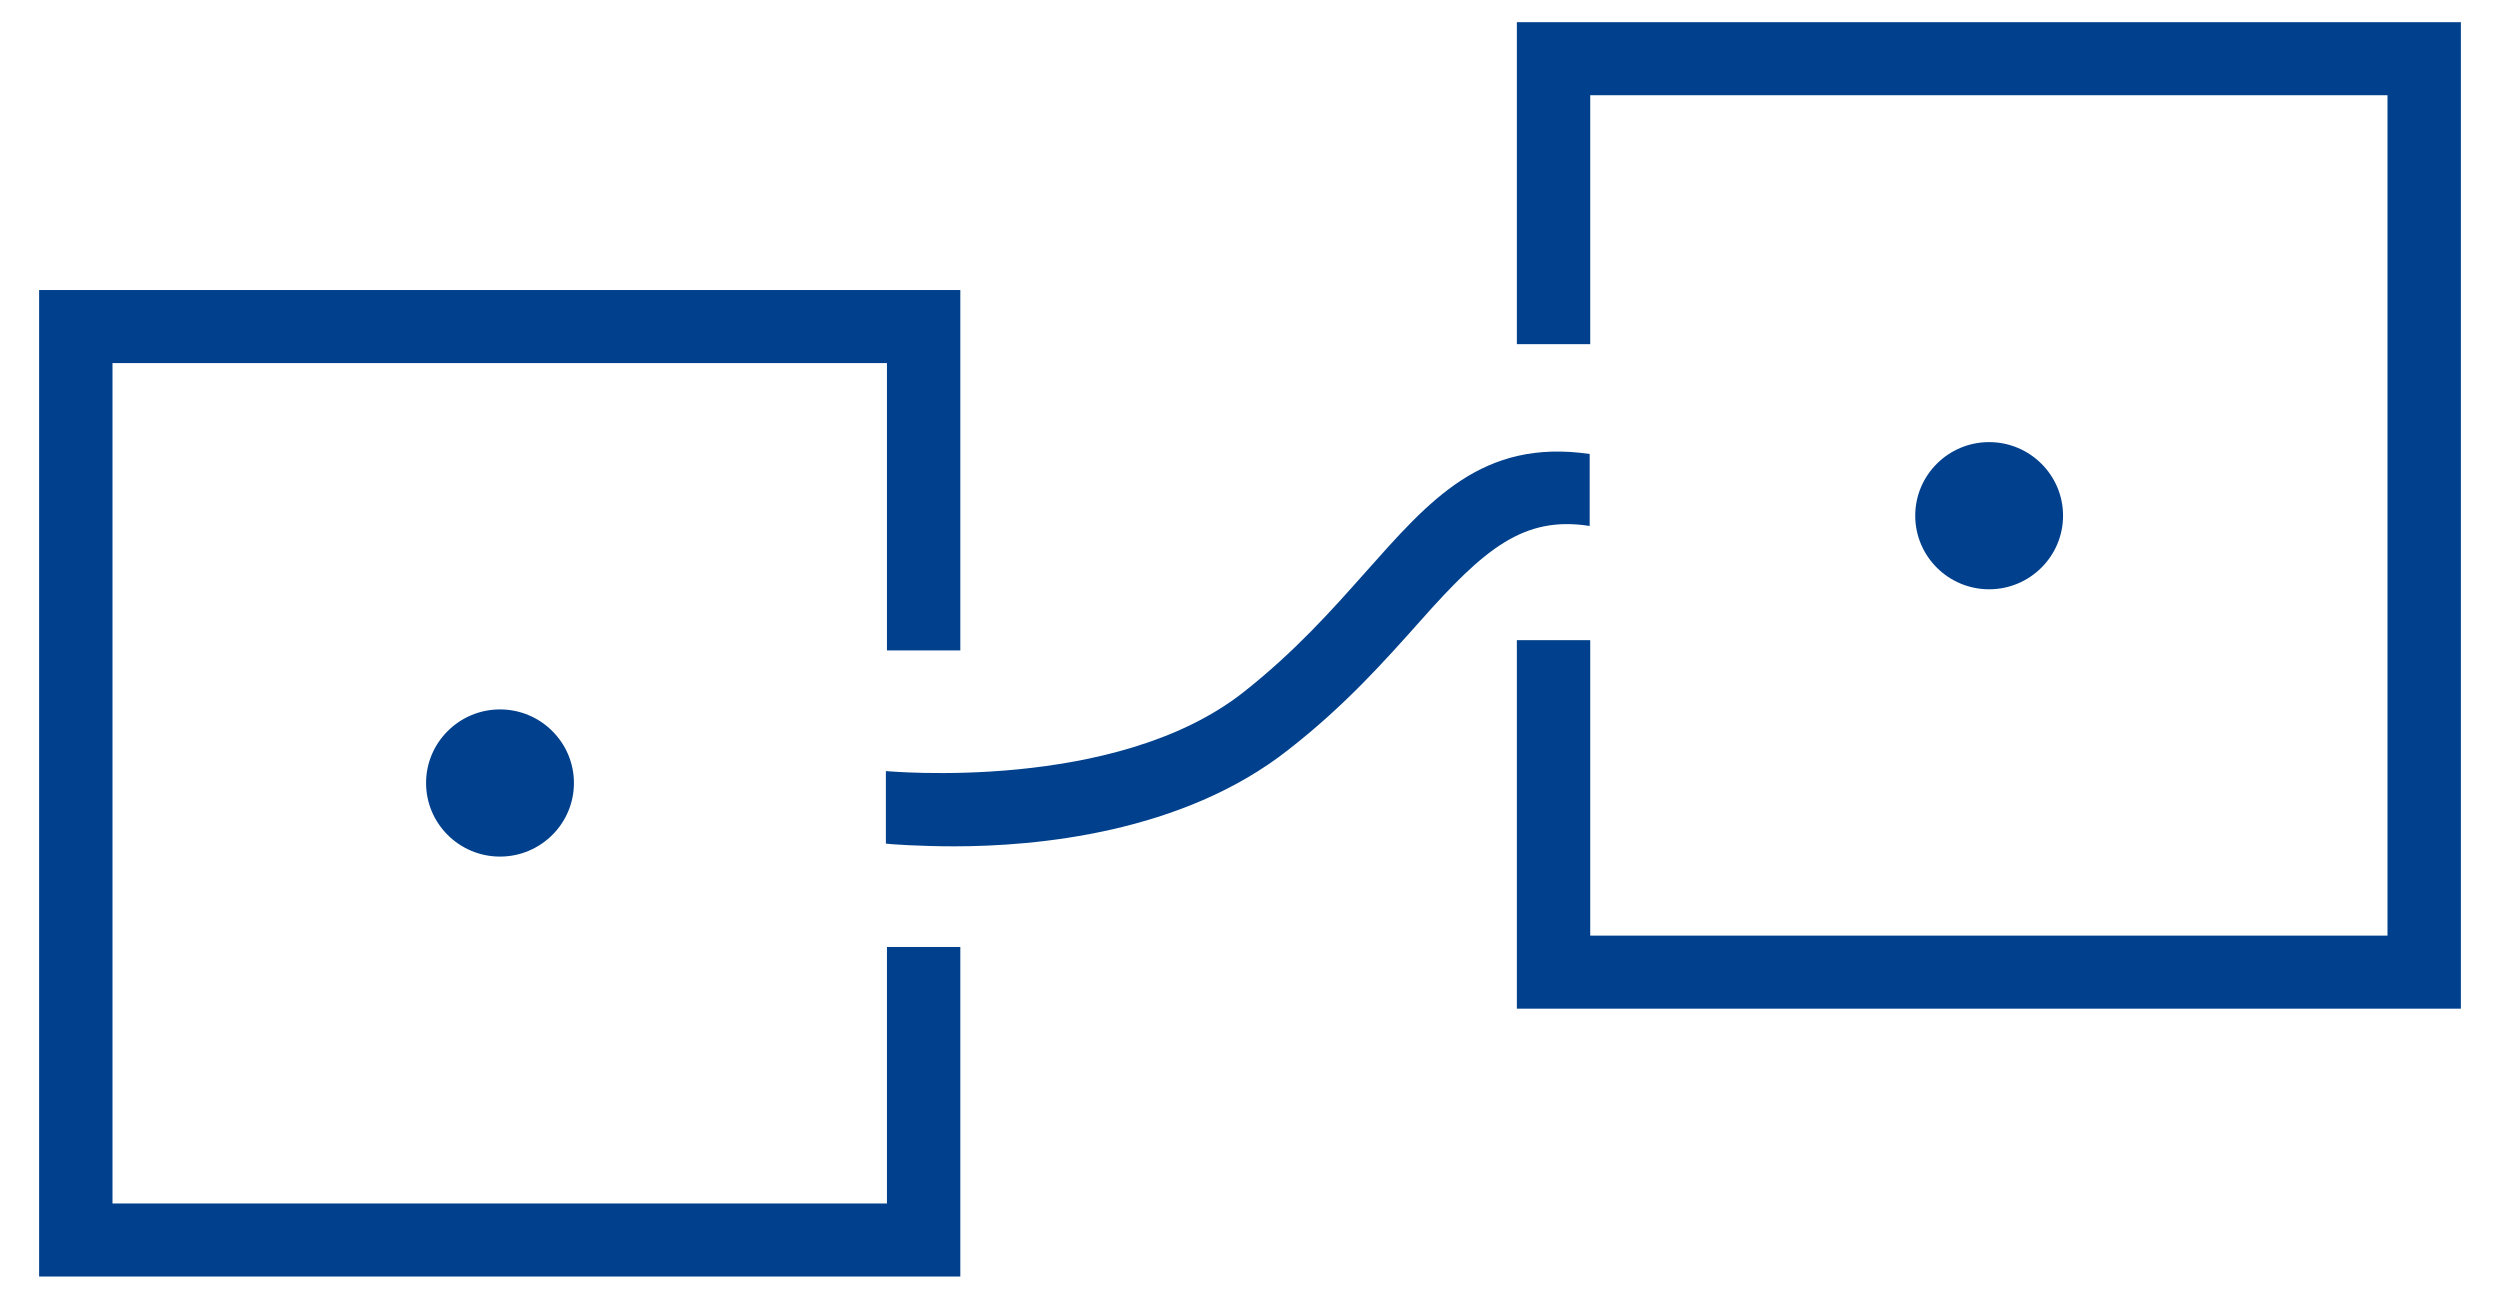
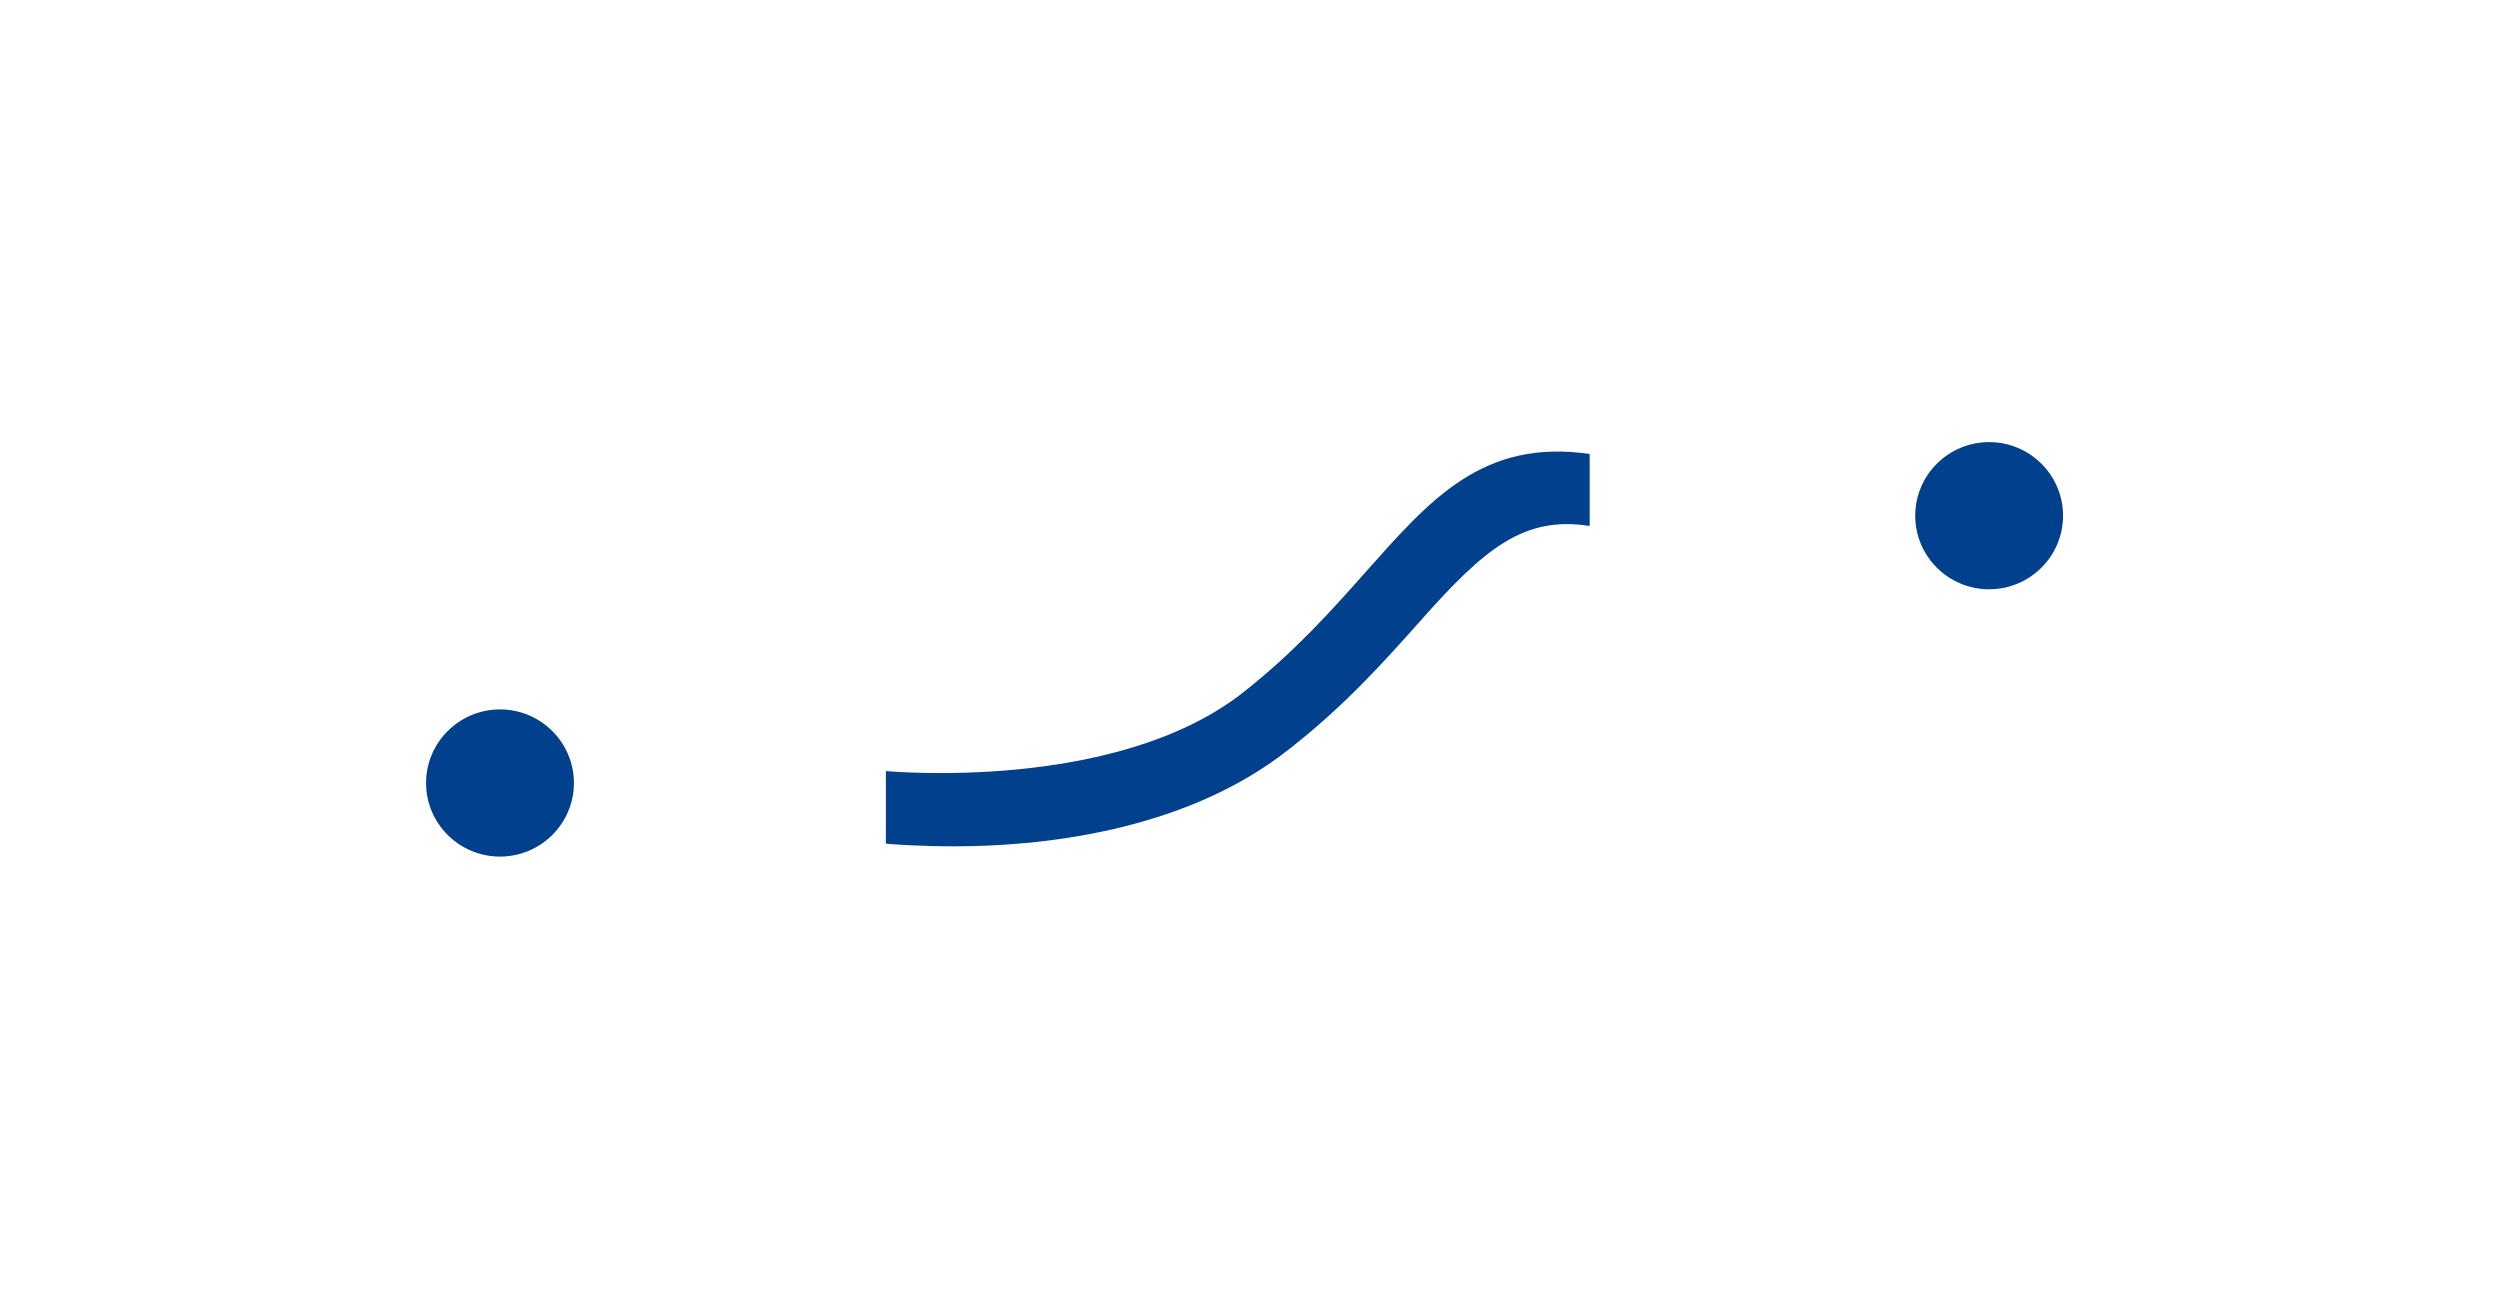
<svg xmlns="http://www.w3.org/2000/svg" width="77" height="40" viewBox="0 0 77 40">
  <g fill="#01408C">
    <path d="M48.962 16.2v-2.217c-3.314-.483-4.938 1.434-6.913 3.65-1.021 1.15-2.176 2.45-3.767 3.7-3.933 3.084-10.93 2.417-10.997 2.417v2.233c.083.017 1.02.084 2.109.084 2.51 0 7.014-.4 10.278-2.967 1.757-1.367 2.98-2.75 4.067-3.967 1.992-2.25 3.198-3.25 5.223-2.933zM13.123 24.117c0 1.25 1.022 2.266 2.277 2.266 1.255 0 2.277-1.016 2.277-2.266S16.655 21.85 15.4 21.85c-1.255 0-2.277 1.017-2.277 2.267zM63.542 15.883c0-1.25-1.021-2.266-2.277-2.266-1.255 0-2.276 1.016-2.276 2.266s1.02 2.267 2.276 2.267c1.256 0 2.277-1.017 2.277-2.267z" />
-     <path d="M27.318 37.067L3.465 37.067 3.465 11.183 27.318 11.183 27.318 20.033 29.578 20.033 29.578 8.933 1.205 8.933 1.205 39.317 29.578 39.317 29.578 29.167 27.318 29.167zM46.719.683L46.719 10.6 48.979 10.6 48.979 2.933 73.535 2.933 73.535 28.817 48.979 28.817 48.979 19.717 46.719 19.717 46.719 31.067 75.795 31.067 75.795.683z" />
  </g>
</svg>